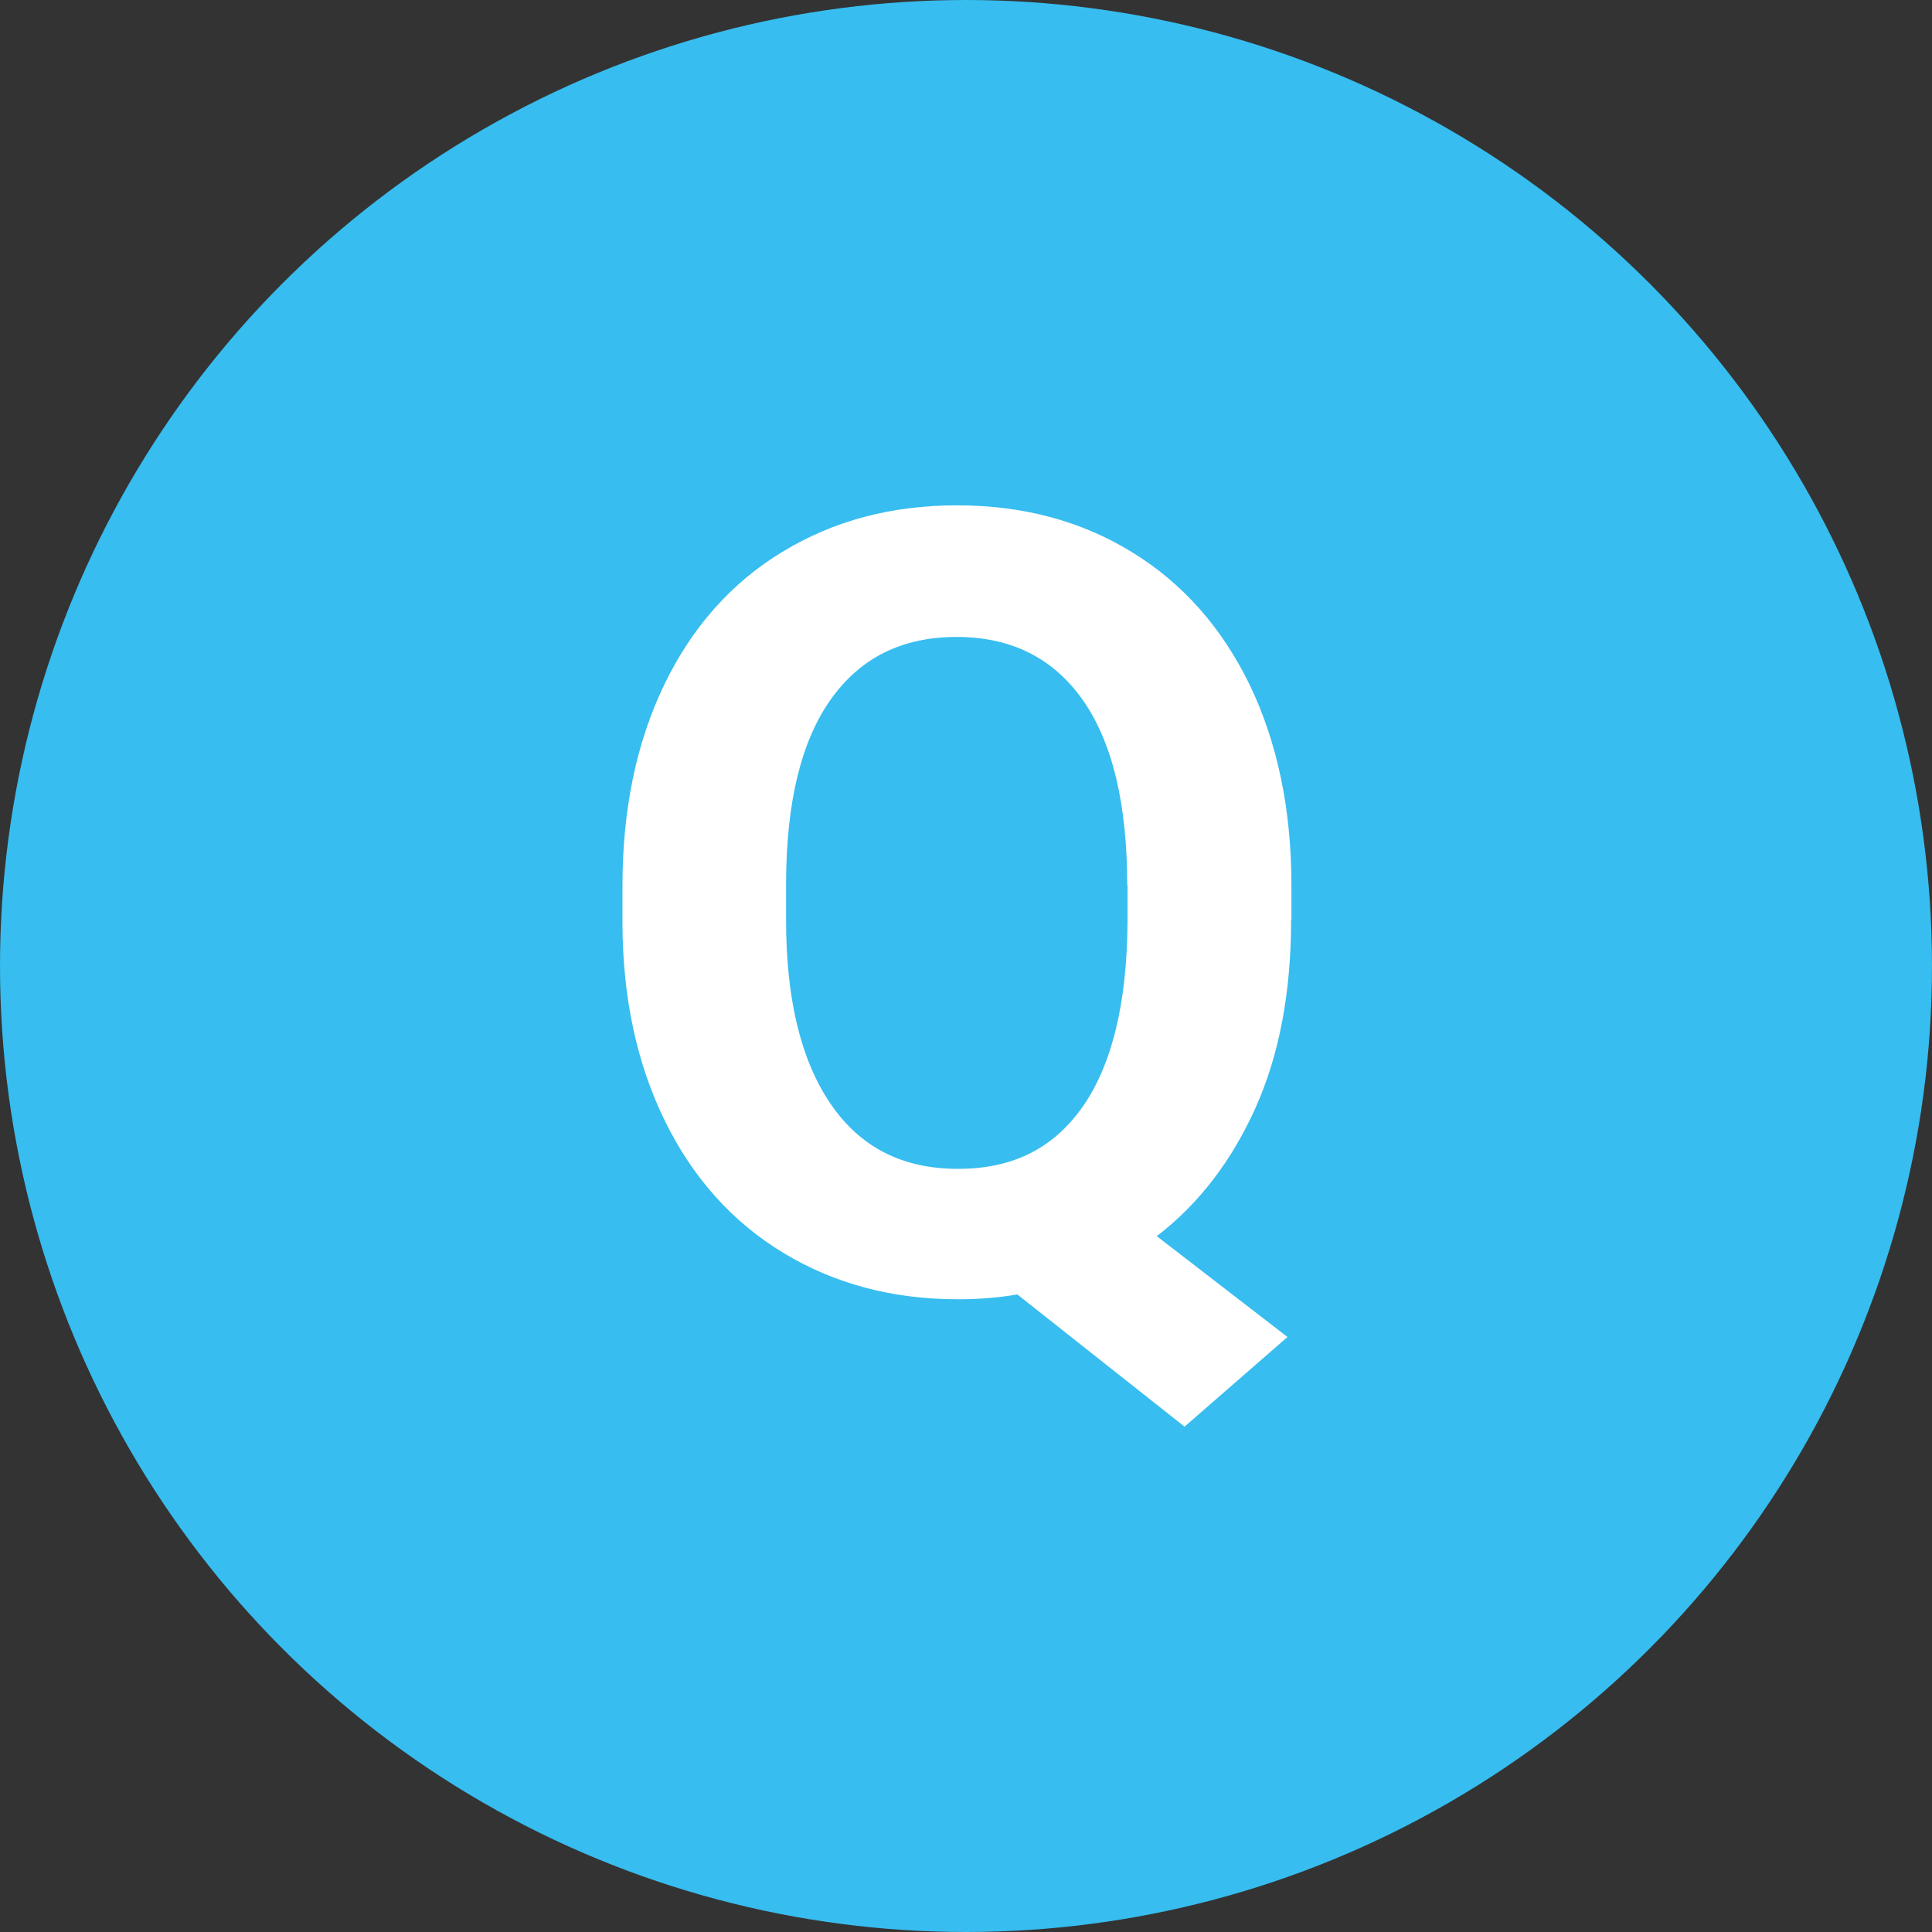
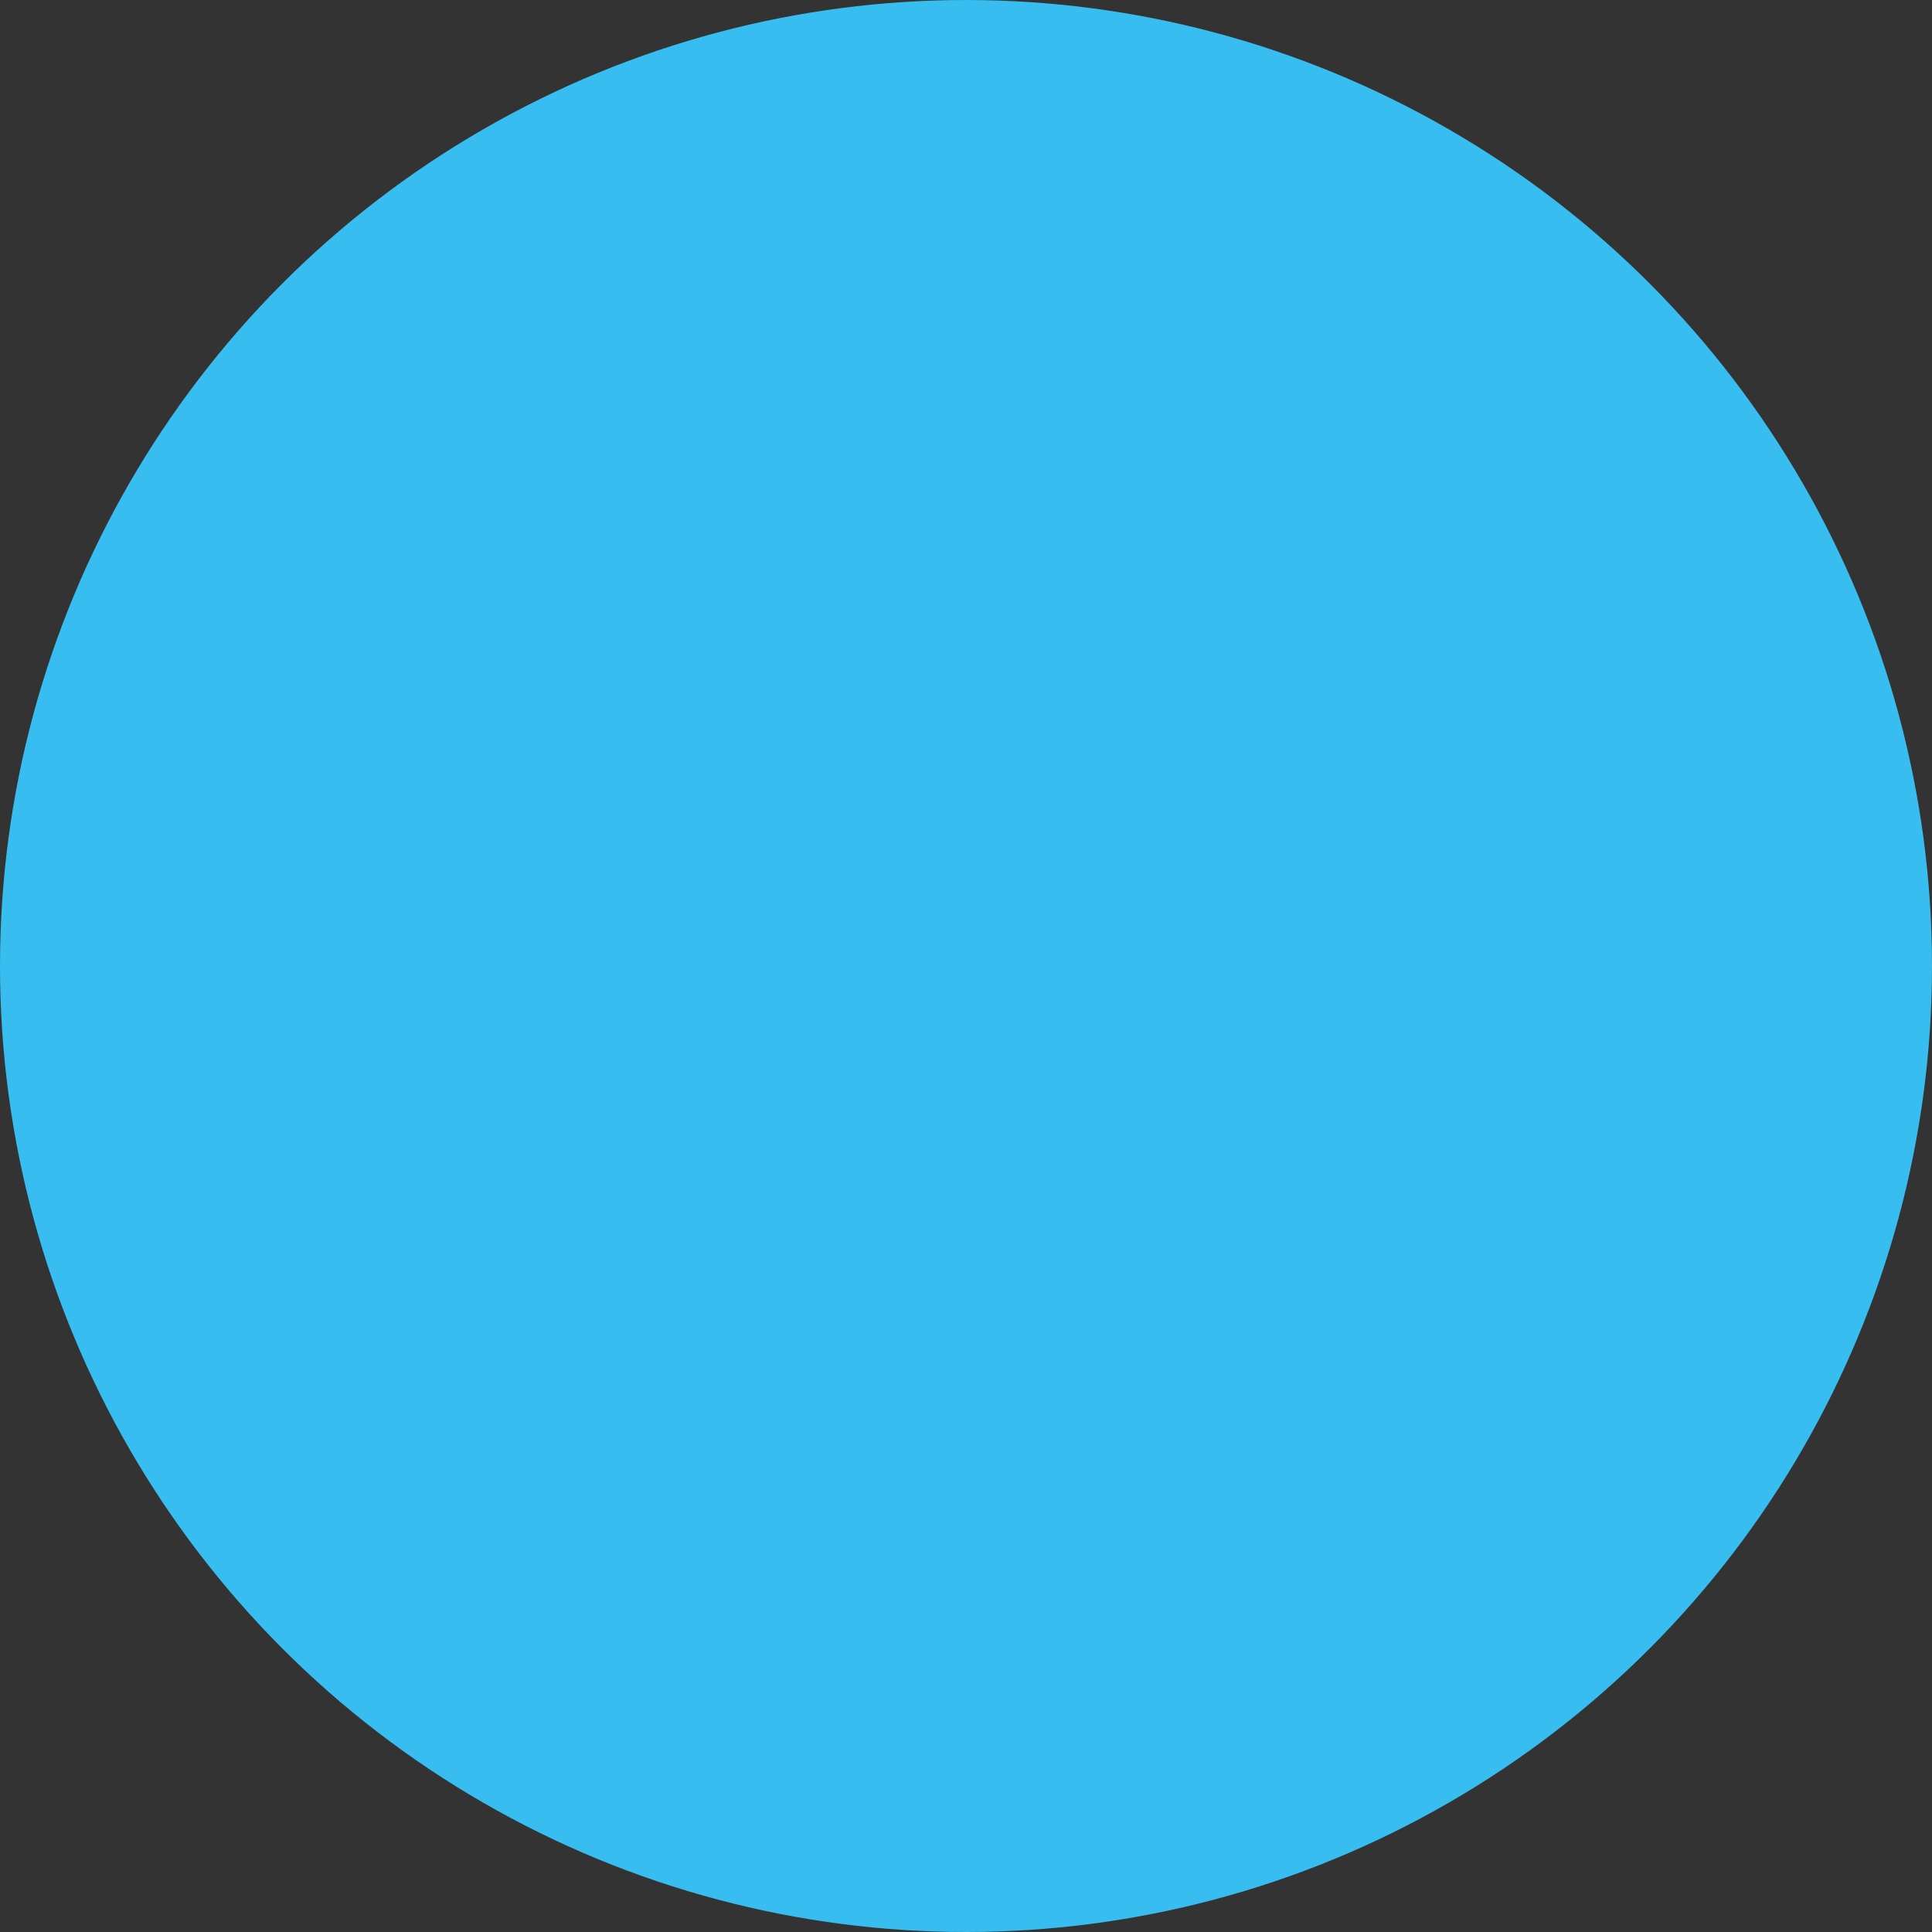
<svg xmlns="http://www.w3.org/2000/svg" id="_レイヤー_2" viewBox="0 0 64 64">
  <rect x="0" y="0" width="64" height="64" fill="#333333" stroke="none" />
  <g id="_レイヤー_5">
    <g>
      <circle cx="32" cy="32" r="32" style="fill:#37bdef;" />
-       <path d="M42.77,30.47c0,2.39-.39,4.47-1.18,6.23-.79,1.76-1.88,3.18-3.27,4.25l4.33,3.34-3.41,2.97-5.54-4.38c-.63,.11-1.29,.16-1.97,.16-2.16,0-4.08-.51-5.77-1.53s-3-2.48-3.93-4.37c-.93-1.89-1.4-4.07-1.41-6.53v-1.27c0-2.52,.46-4.74,1.38-6.65s2.23-3.39,3.92-4.41c1.69-1.03,3.61-1.54,5.78-1.54s4.1,.51,5.78,1.54c1.69,1.03,2.99,2.5,3.92,4.41,.92,1.92,1.38,4.13,1.38,6.64v1.14Zm-5.43-1.16c0-2.68-.49-4.72-1.47-6.12-.98-1.39-2.37-2.09-4.18-2.09s-3.19,.69-4.17,2.07c-.98,1.38-1.47,3.4-1.48,6.06v1.25c0,2.61,.49,4.64,1.47,6.08,.98,1.44,2.38,2.16,4.22,2.16s3.18-.69,4.15-2.08c.96-1.39,1.45-3.41,1.47-6.07v-1.25Z" style="fill:#fff;" />
    </g>
  </g>
</svg>